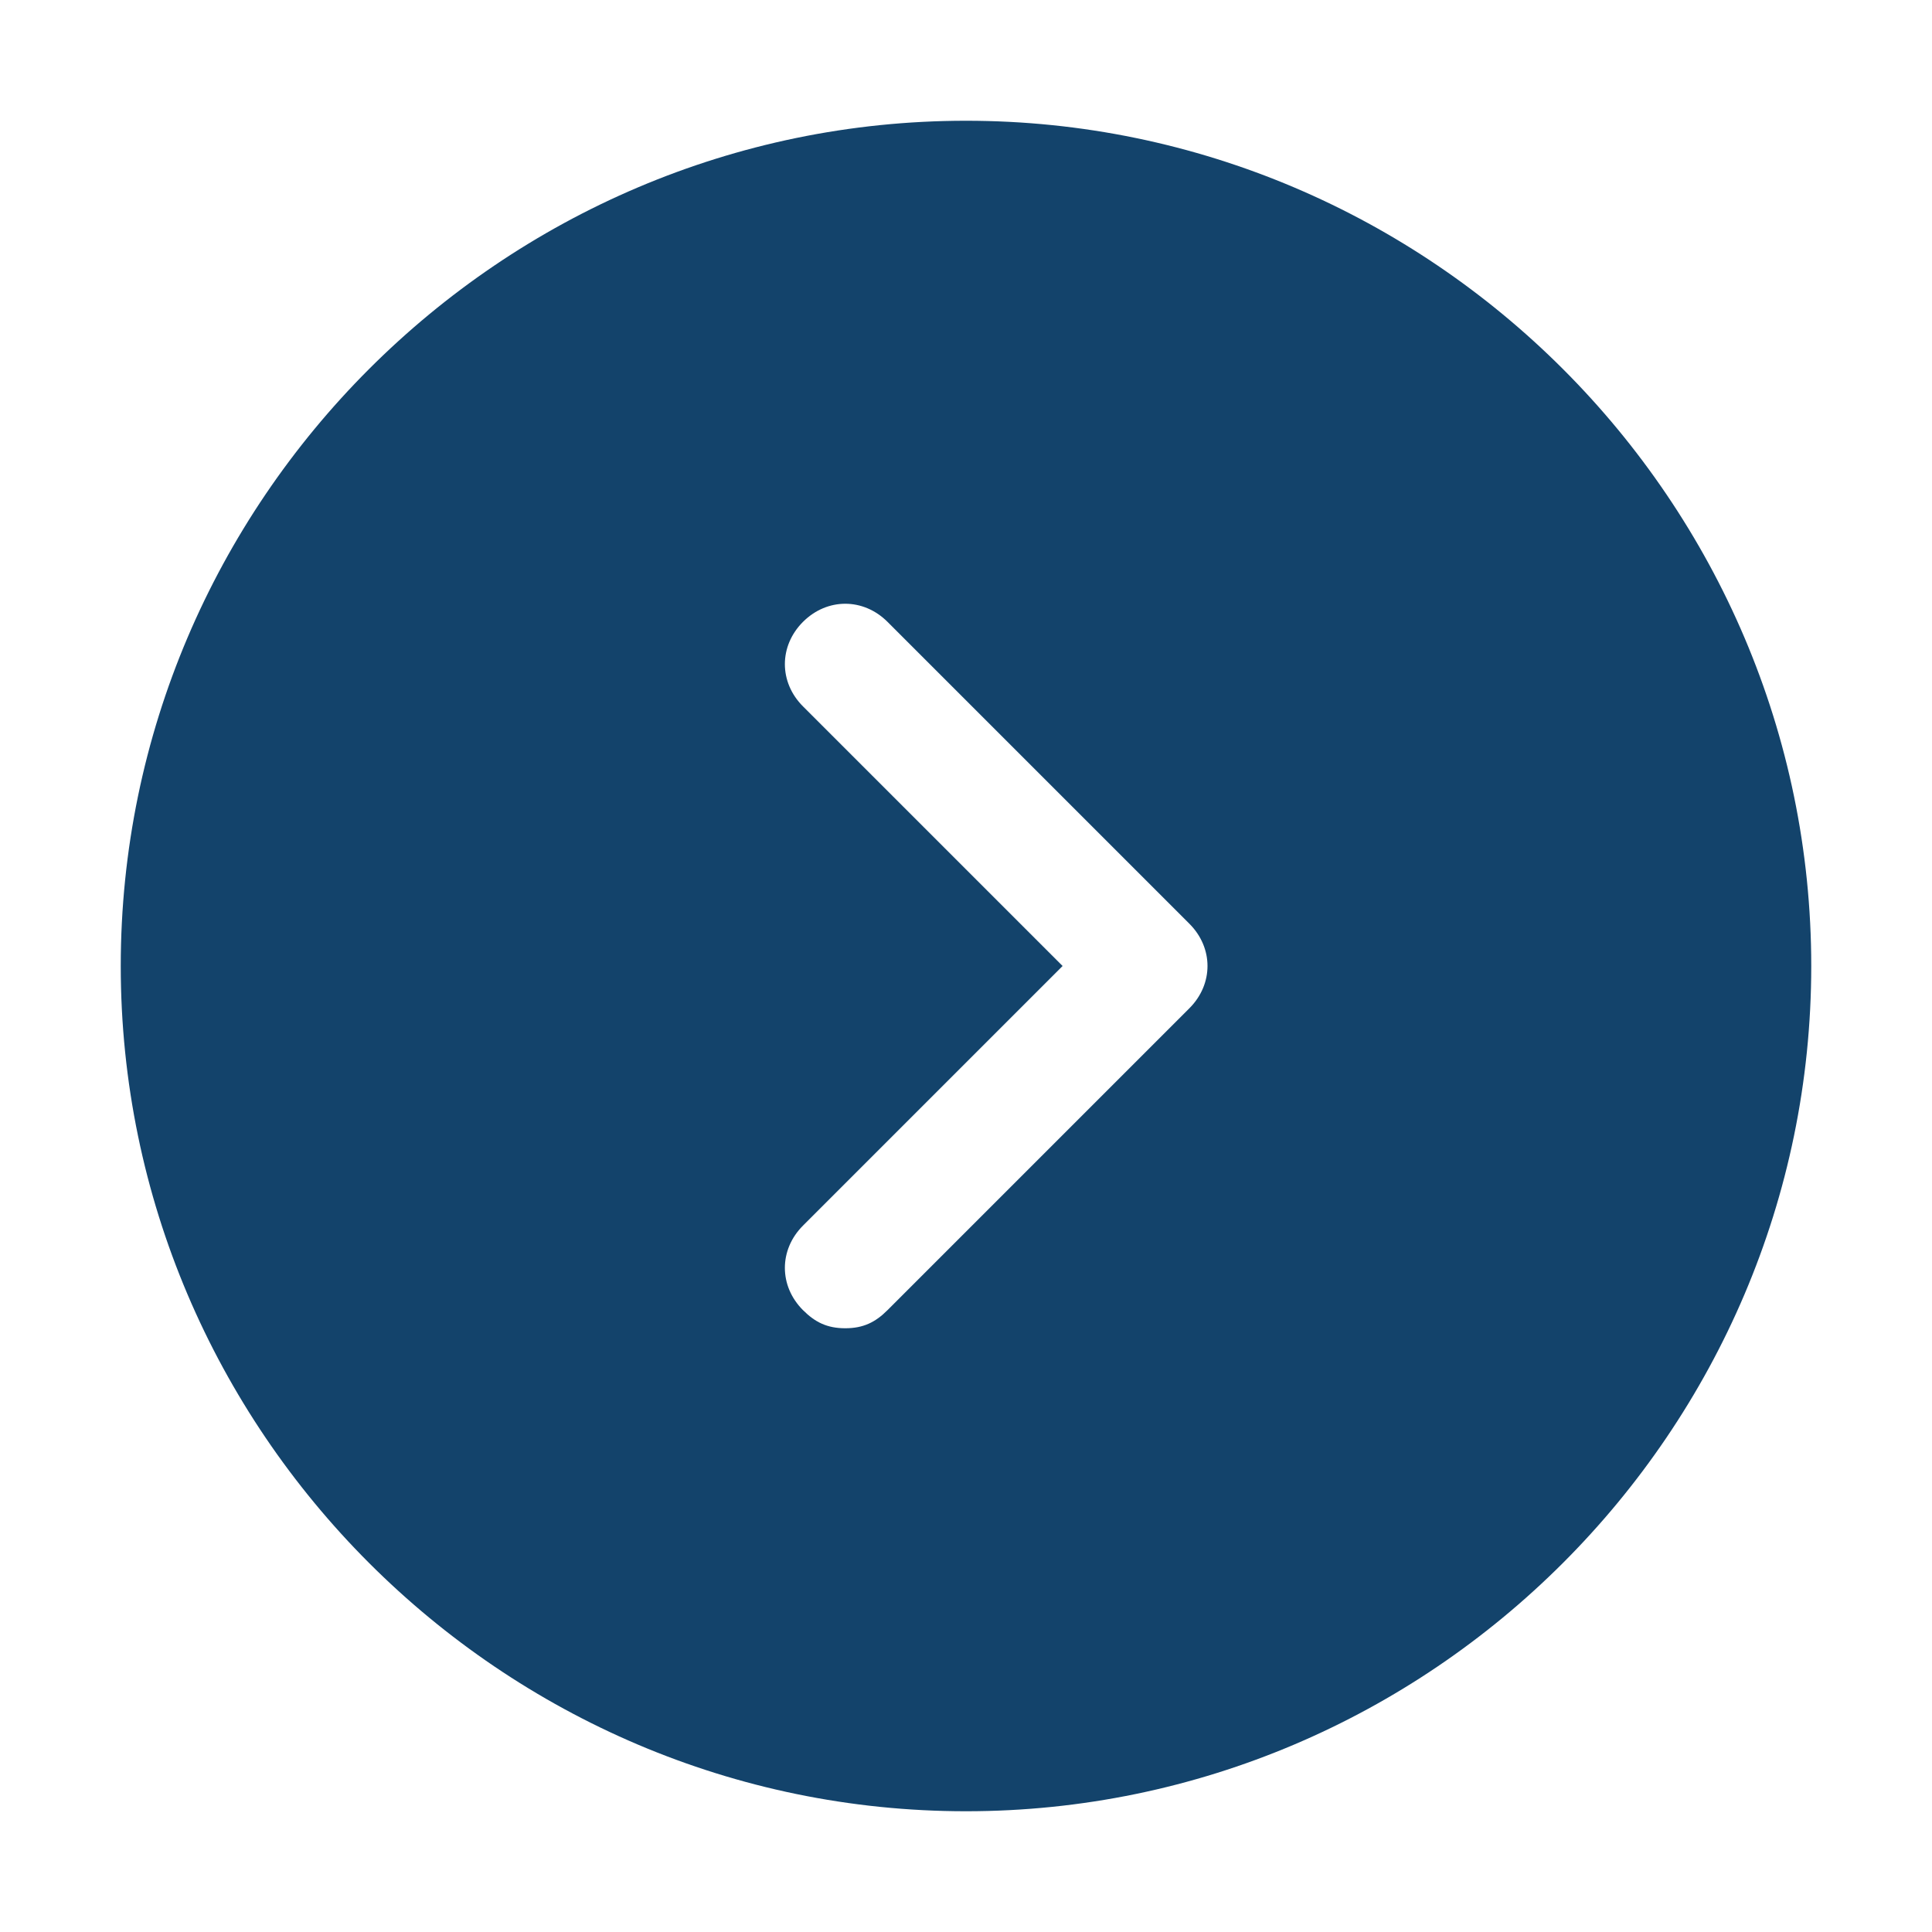
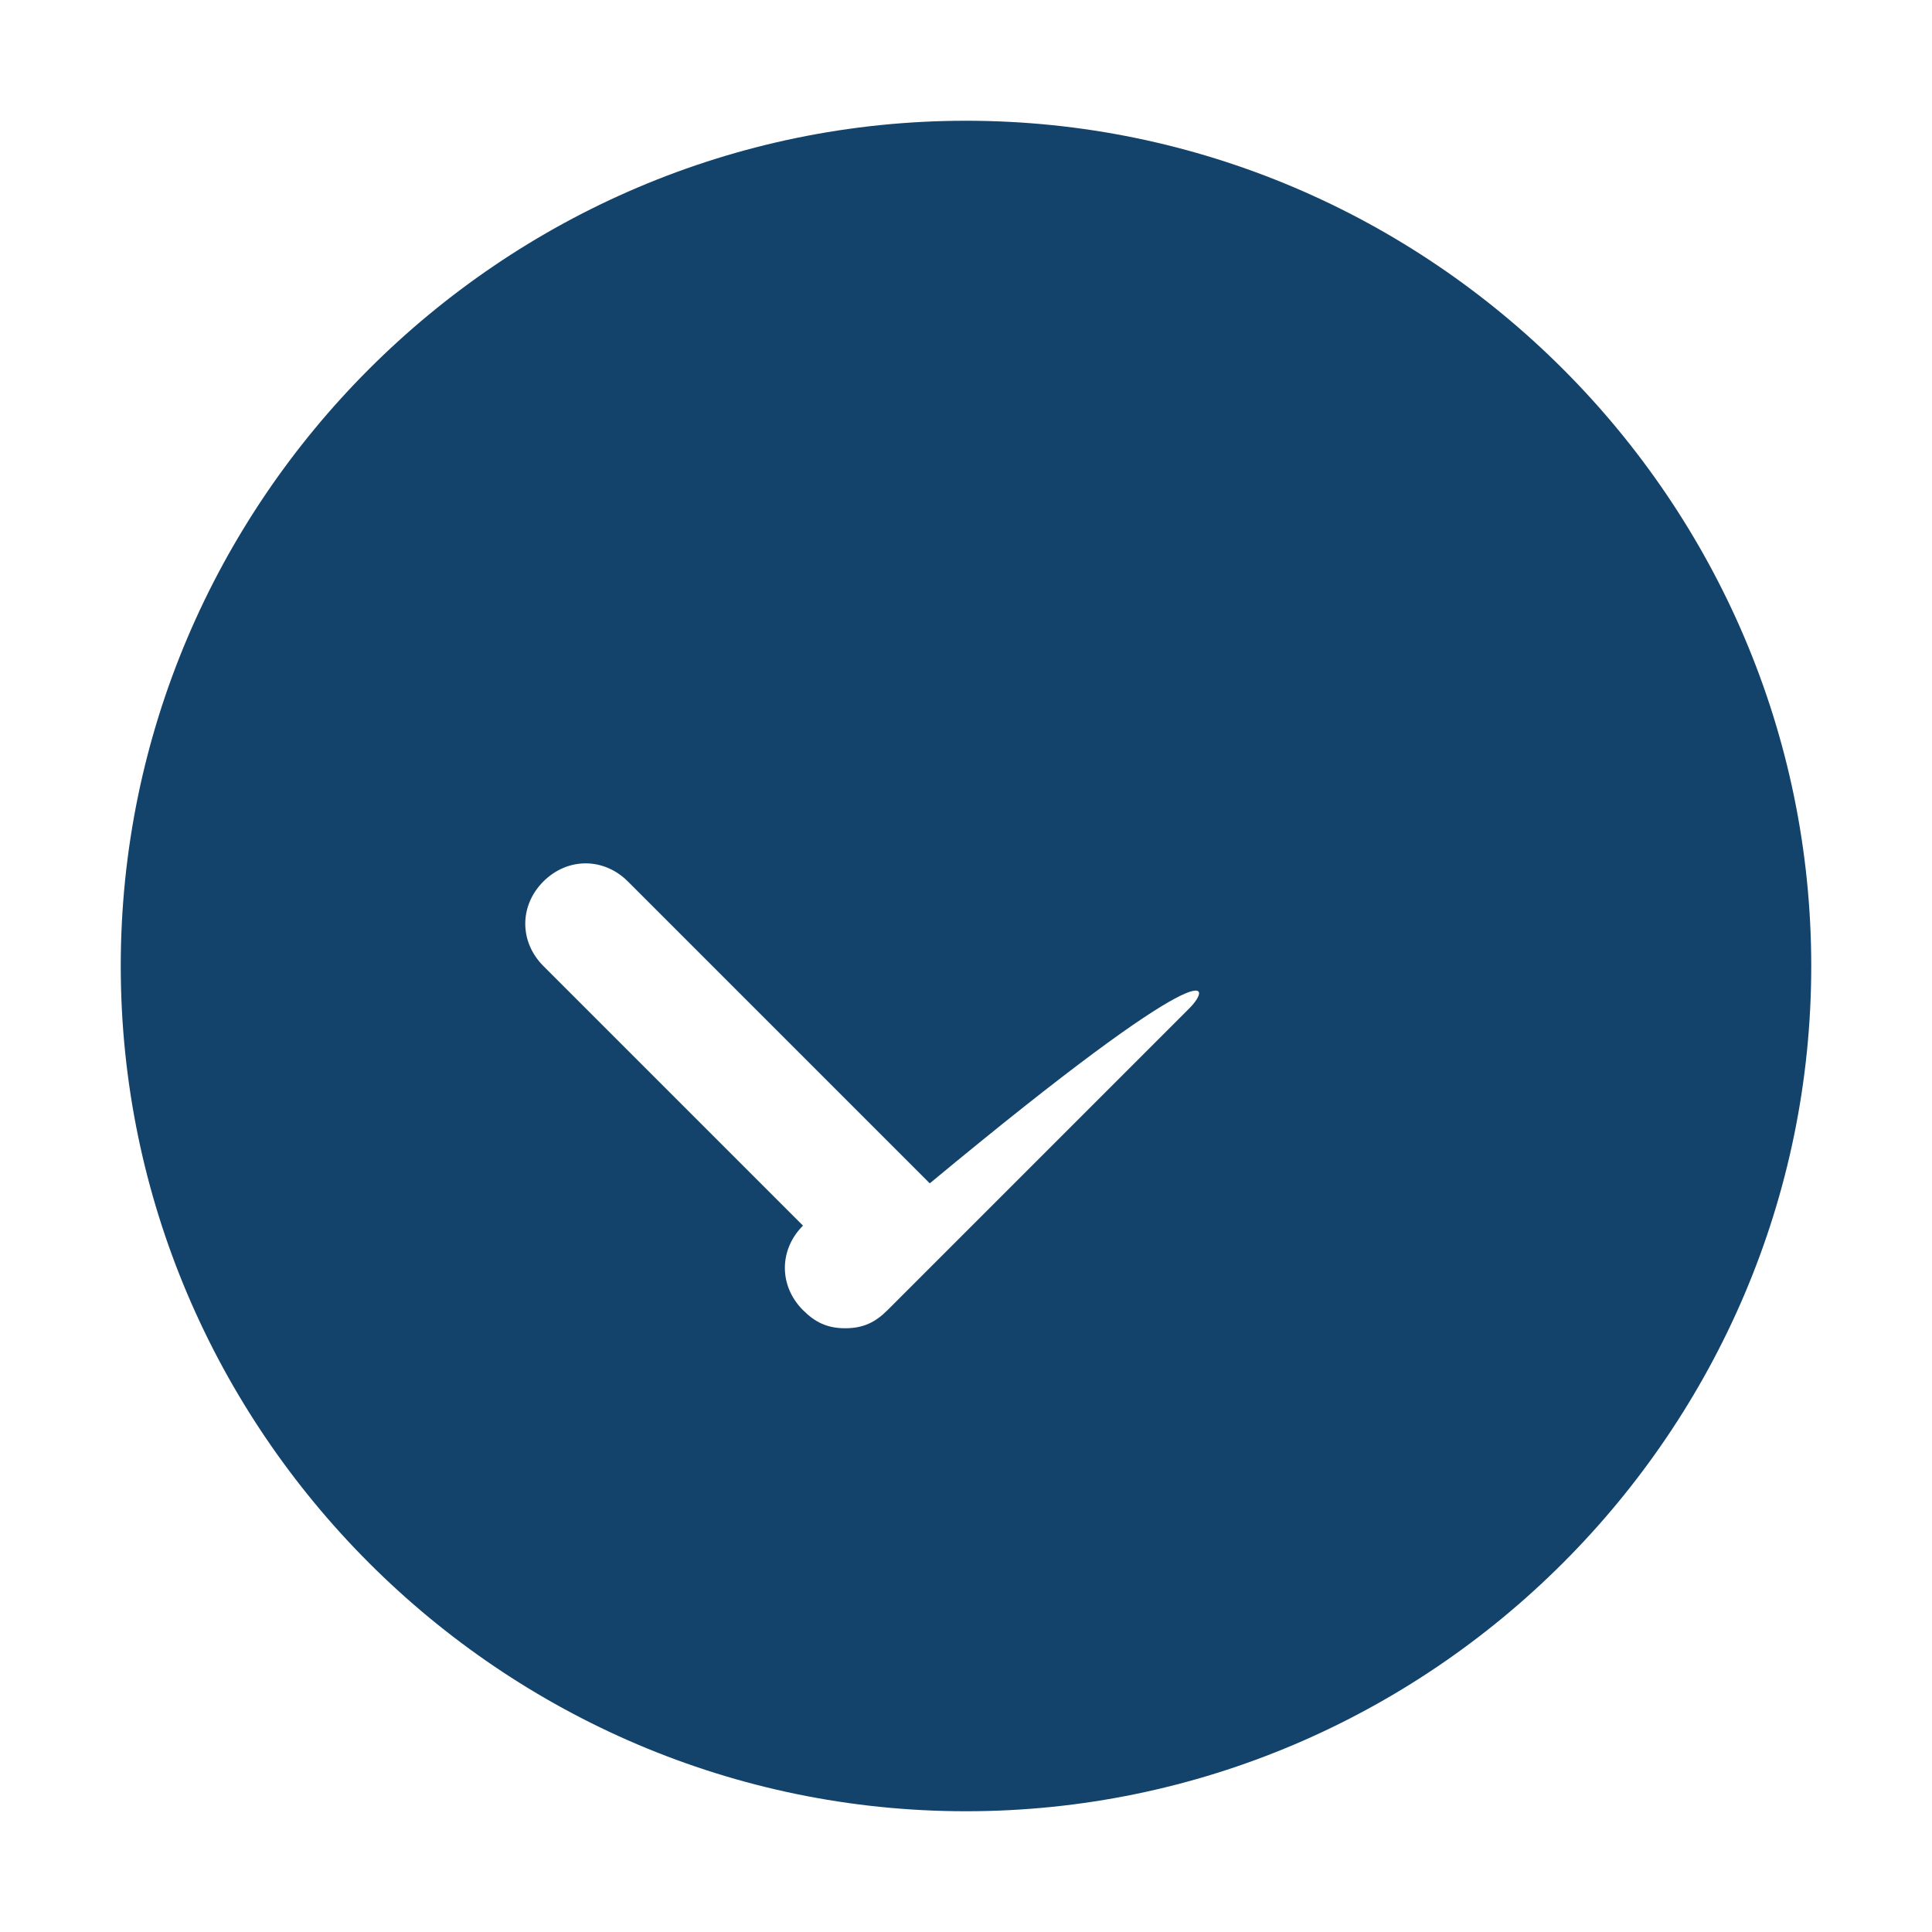
<svg xmlns="http://www.w3.org/2000/svg" fill="#13436b" height="800px" width="800px" version="1.1" id="Icons" viewBox="0 0 32 32" xml:space="preserve">
-   <path d="M16,2C8.3,2,2,8.3,2,16s6.3,14,14,14s14-6.3,14-14S23.7,2,16,2z M19.7,16.7l-5,5C14.5,21.9,14.3,22,14,22s-0.5-0.1-0.7-0.3  c-0.4-0.4-0.4-1,0-1.4l4.3-4.3l-4.3-4.3c-0.4-0.4-0.4-1,0-1.4s1-0.4,1.4,0l5,5C20.1,15.7,20.1,16.3,19.7,16.7z" />
+   <path d="M16,2C8.3,2,2,8.3,2,16s6.3,14,14,14s14-6.3,14-14S23.7,2,16,2z M19.7,16.7l-5,5C14.5,21.9,14.3,22,14,22s-0.5-0.1-0.7-0.3  c-0.4-0.4-0.4-1,0-1.4l-4.3-4.3c-0.4-0.4-0.4-1,0-1.4s1-0.4,1.4,0l5,5C20.1,15.7,20.1,16.3,19.7,16.7z" />
</svg>